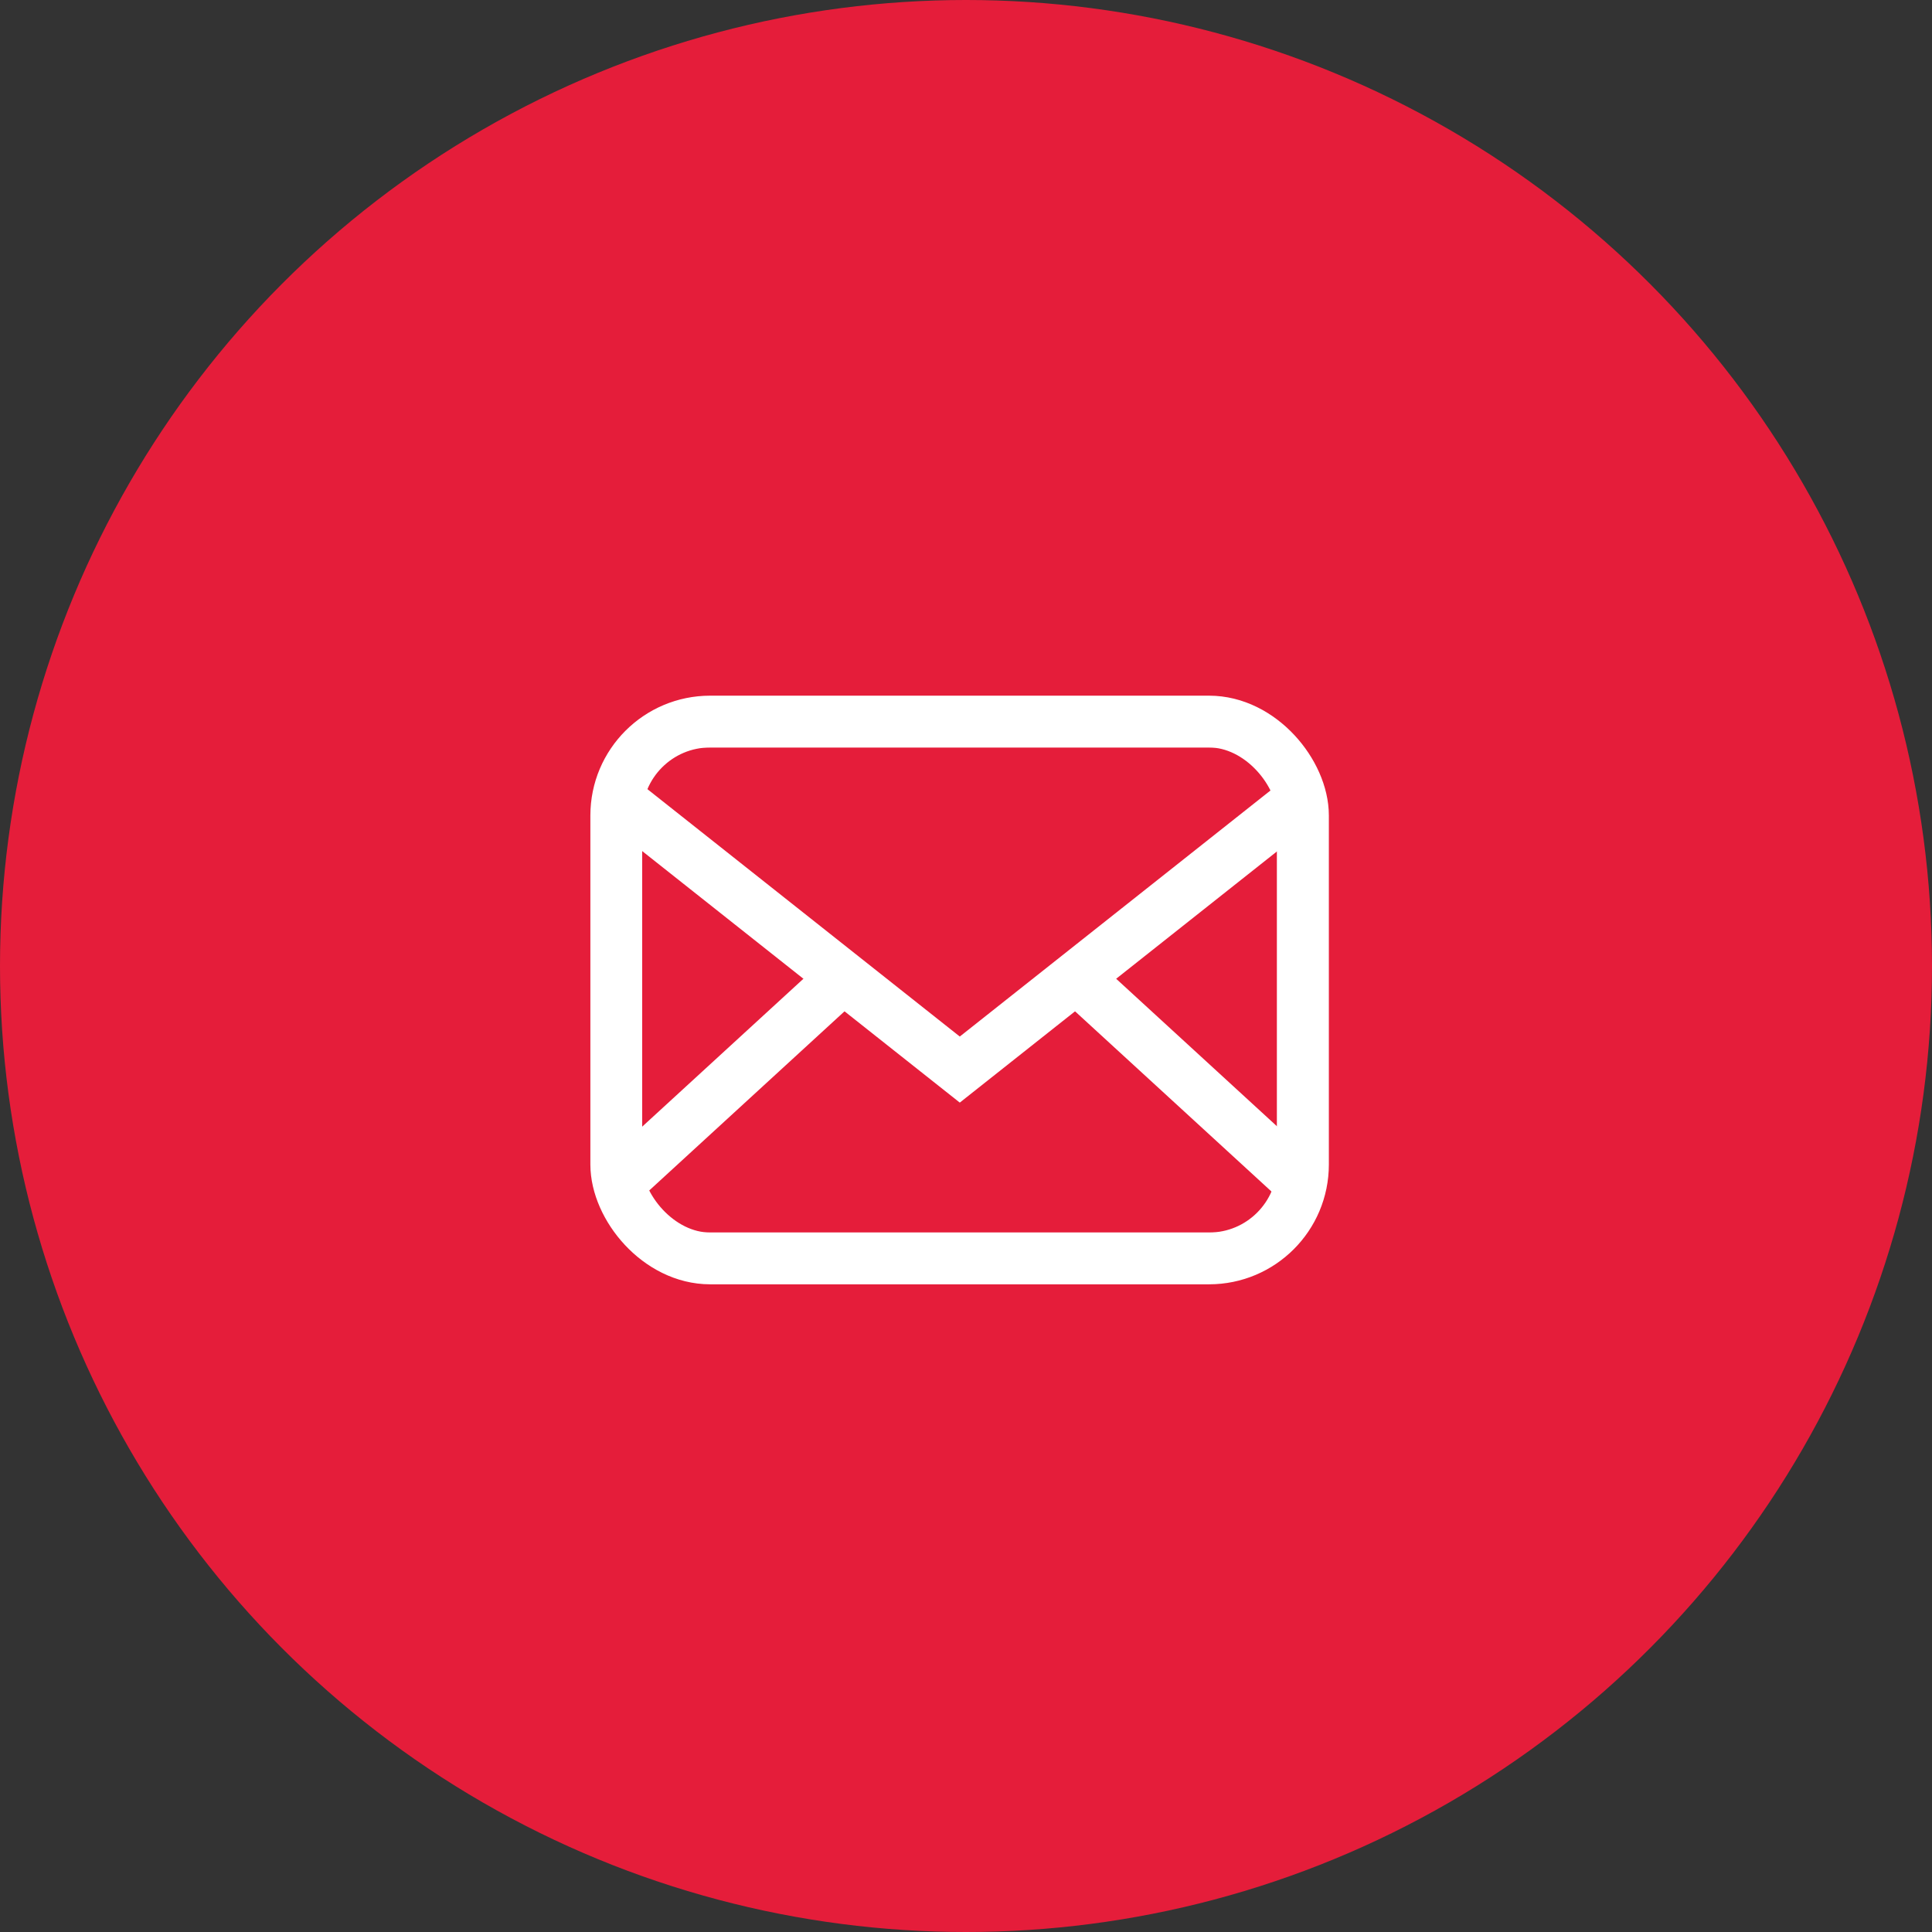
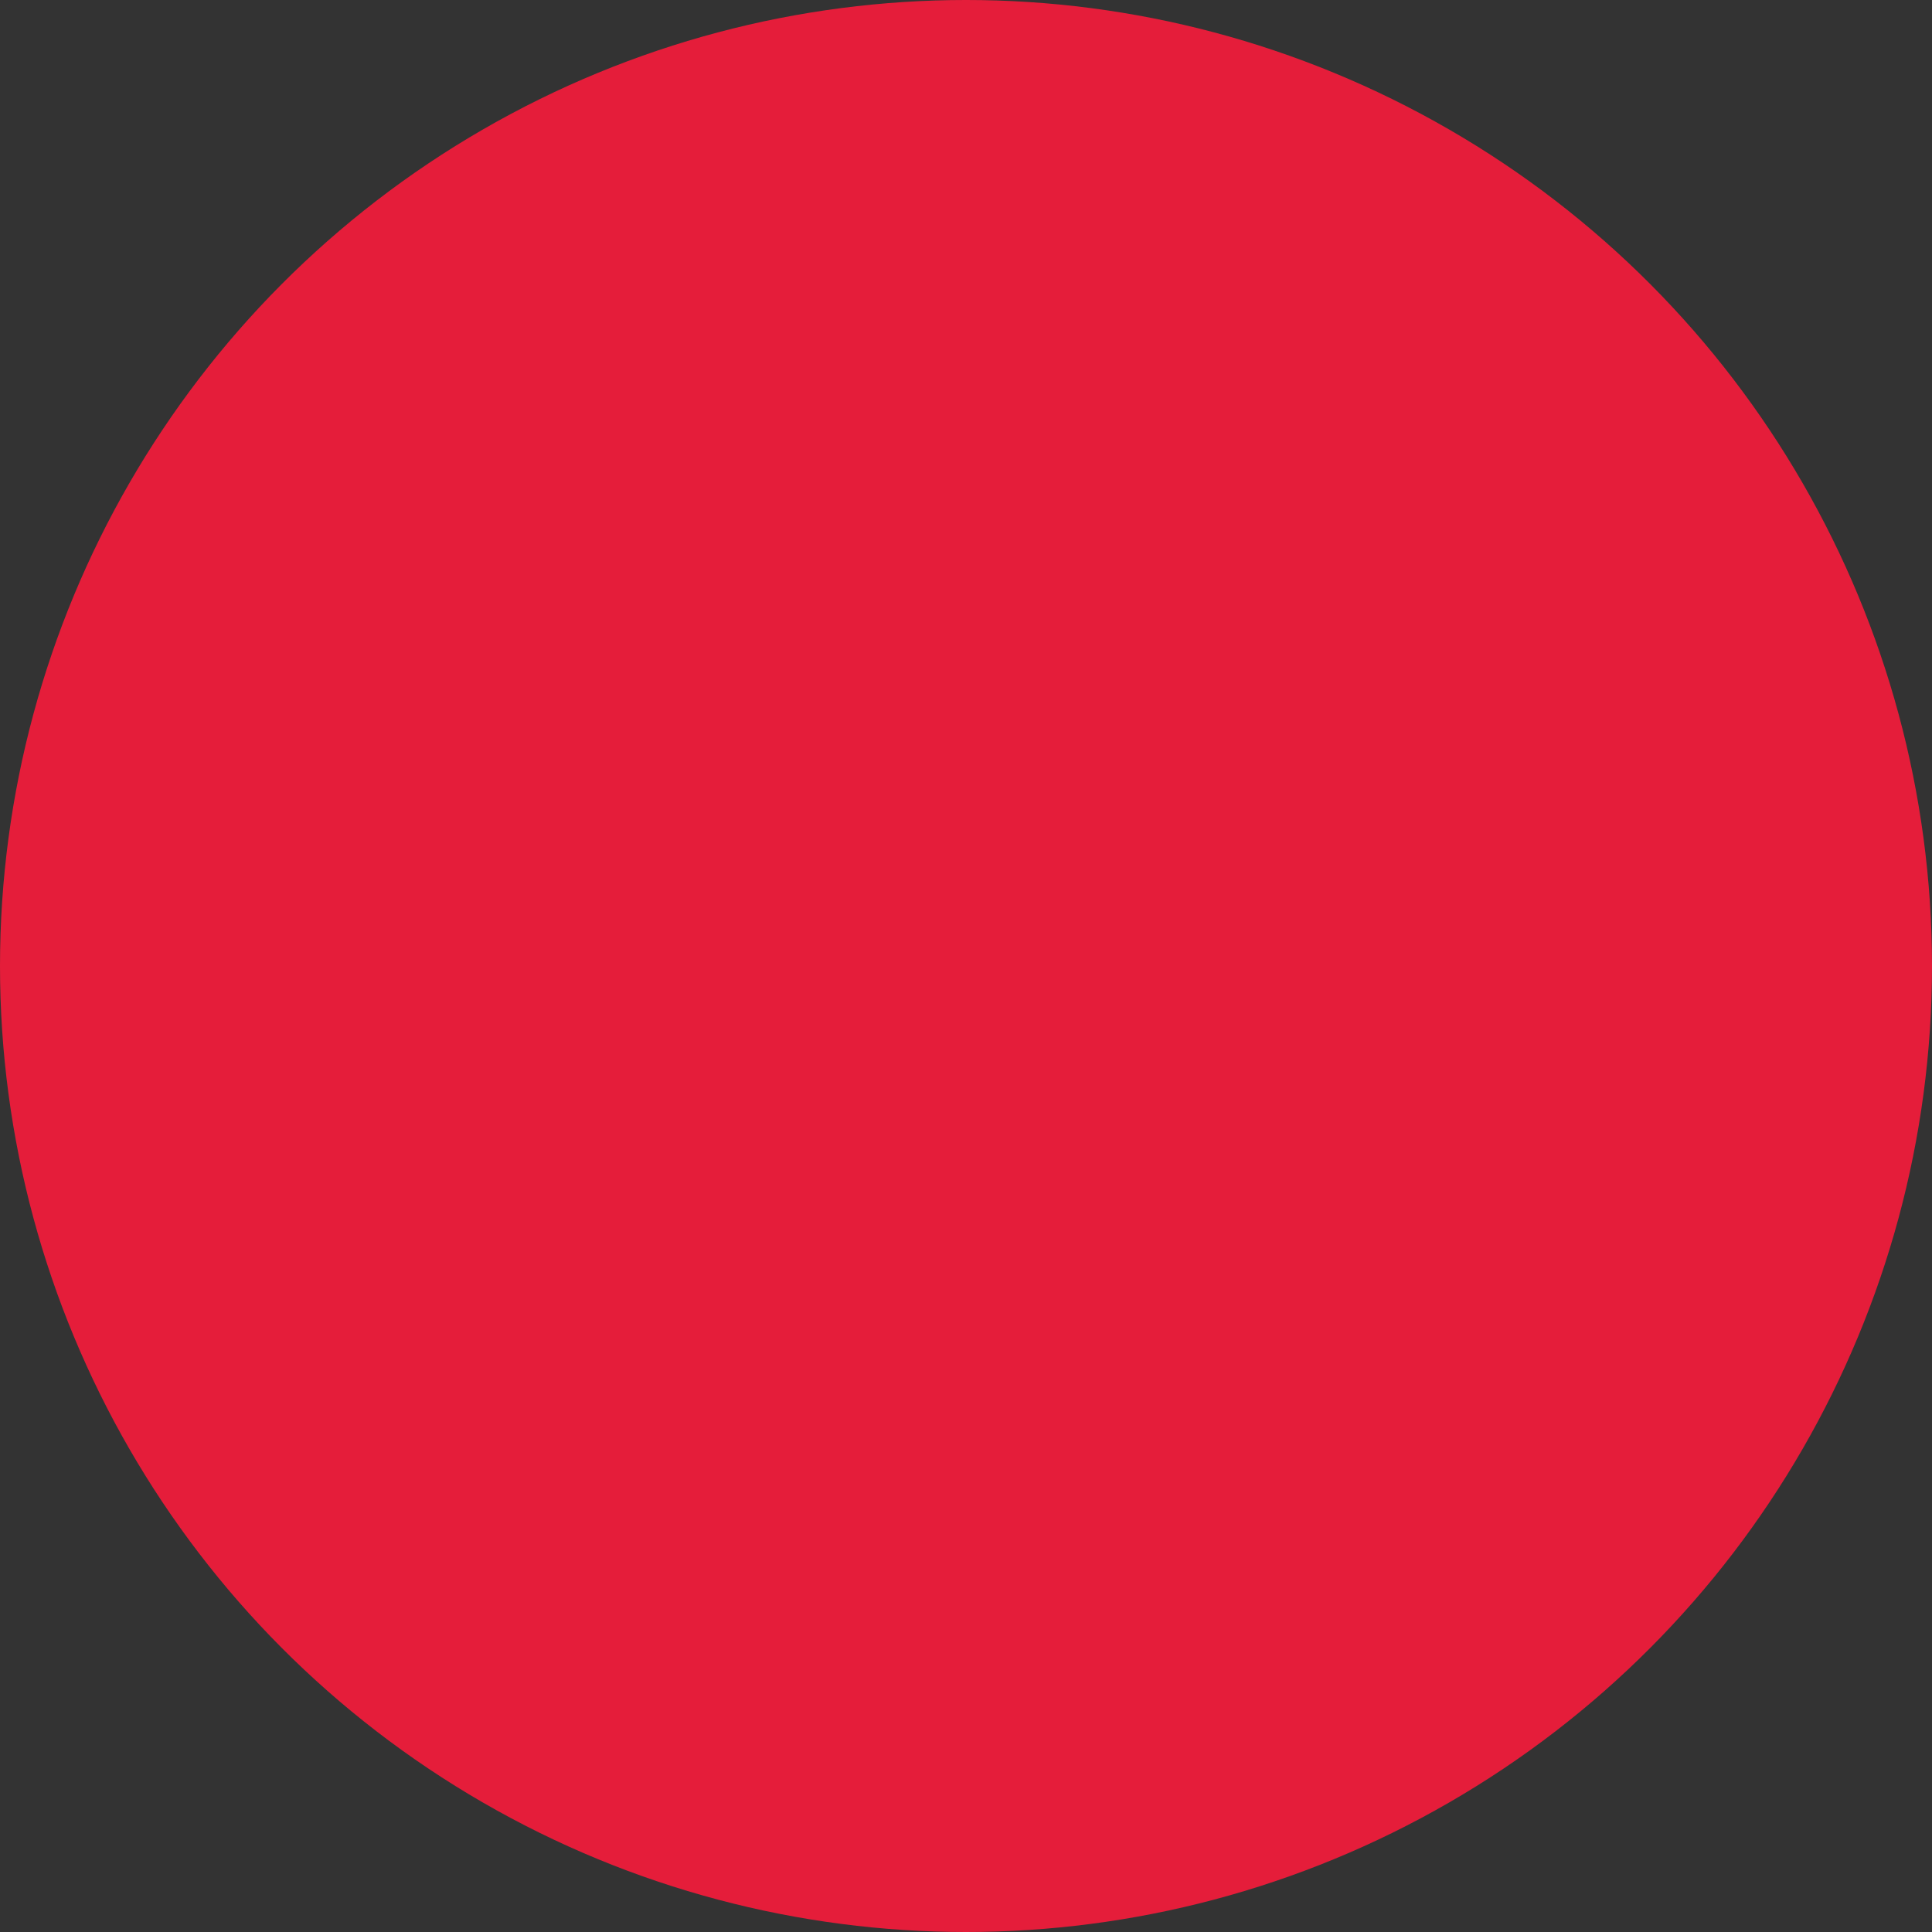
<svg xmlns="http://www.w3.org/2000/svg" viewBox="0 0 55.96 55.96">
  <rect x="0" y="0" width="55.96" height="55.96" fill="#333333" stroke="none" />
  <defs>
    <style>.cls-1{fill:none;stroke:#fff;stroke-miterlimit:10;stroke-width:1.5px;}.cls-2{fill:#e51d3a;}.cls-3{clip-path:url(#clip-path);}</style>
    <clipPath id="clip-path">
-       <rect class="cls-1" x="17.85" y="20.9" width="19.89" height="15.55" rx="2.72" />
-     </clipPath>
+       </clipPath>
  </defs>
  <g id="图层_2" data-name="图层 2">
    <g id="图层_1-2" data-name="图层 1">
      <circle class="cls-2" cx="27.98" cy="27.98" r="27.98" />
      <g class="cls-3">
        <rect class="cls-1" x="17.85" y="20.9" width="19.89" height="15.55" rx="2.09" />
        <polyline class="cls-1" points="17.85 23.1 27.8 30.98 37.75 23.1" />
        <line class="cls-1" x1="17.85" y1="34.34" x2="24.02" y2="28.68" />
-         <line class="cls-1" x1="31.58" y1="28.68" x2="37.75" y2="34.34" />
      </g>
-       <rect class="cls-1" x="17.85" y="20.9" width="19.89" height="15.55" rx="2.72" />
    </g>
  </g>
</svg>